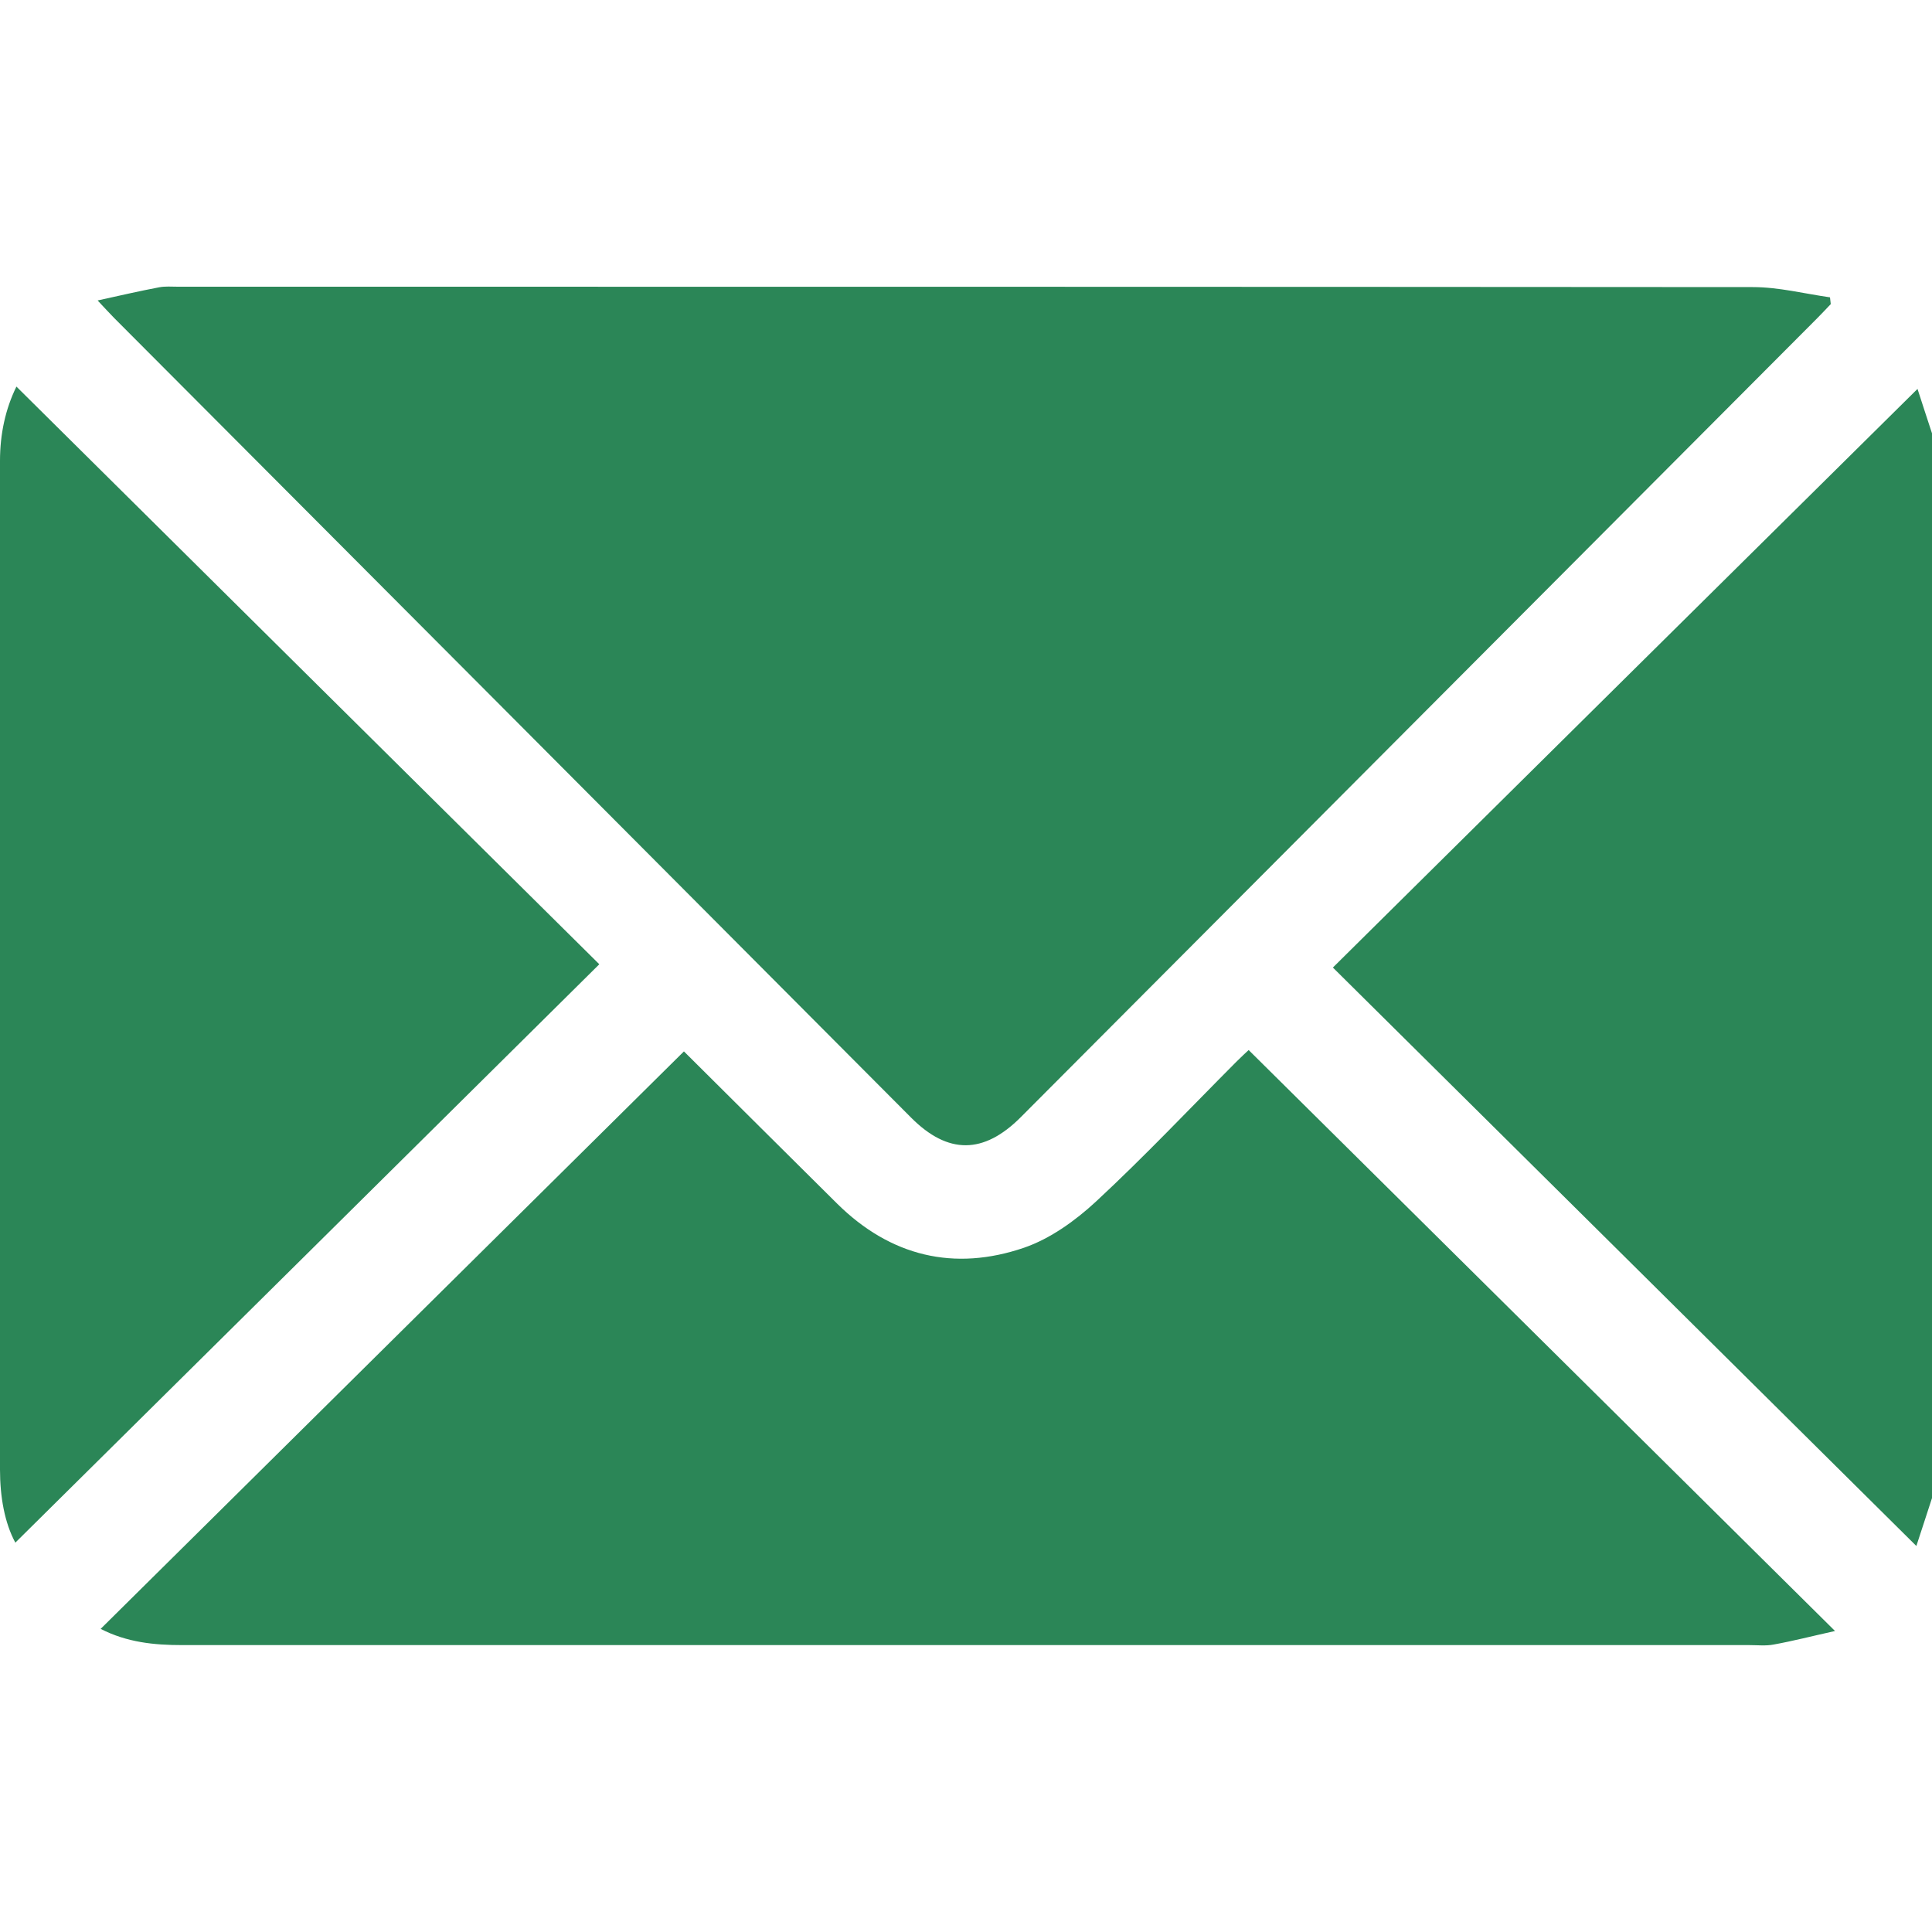
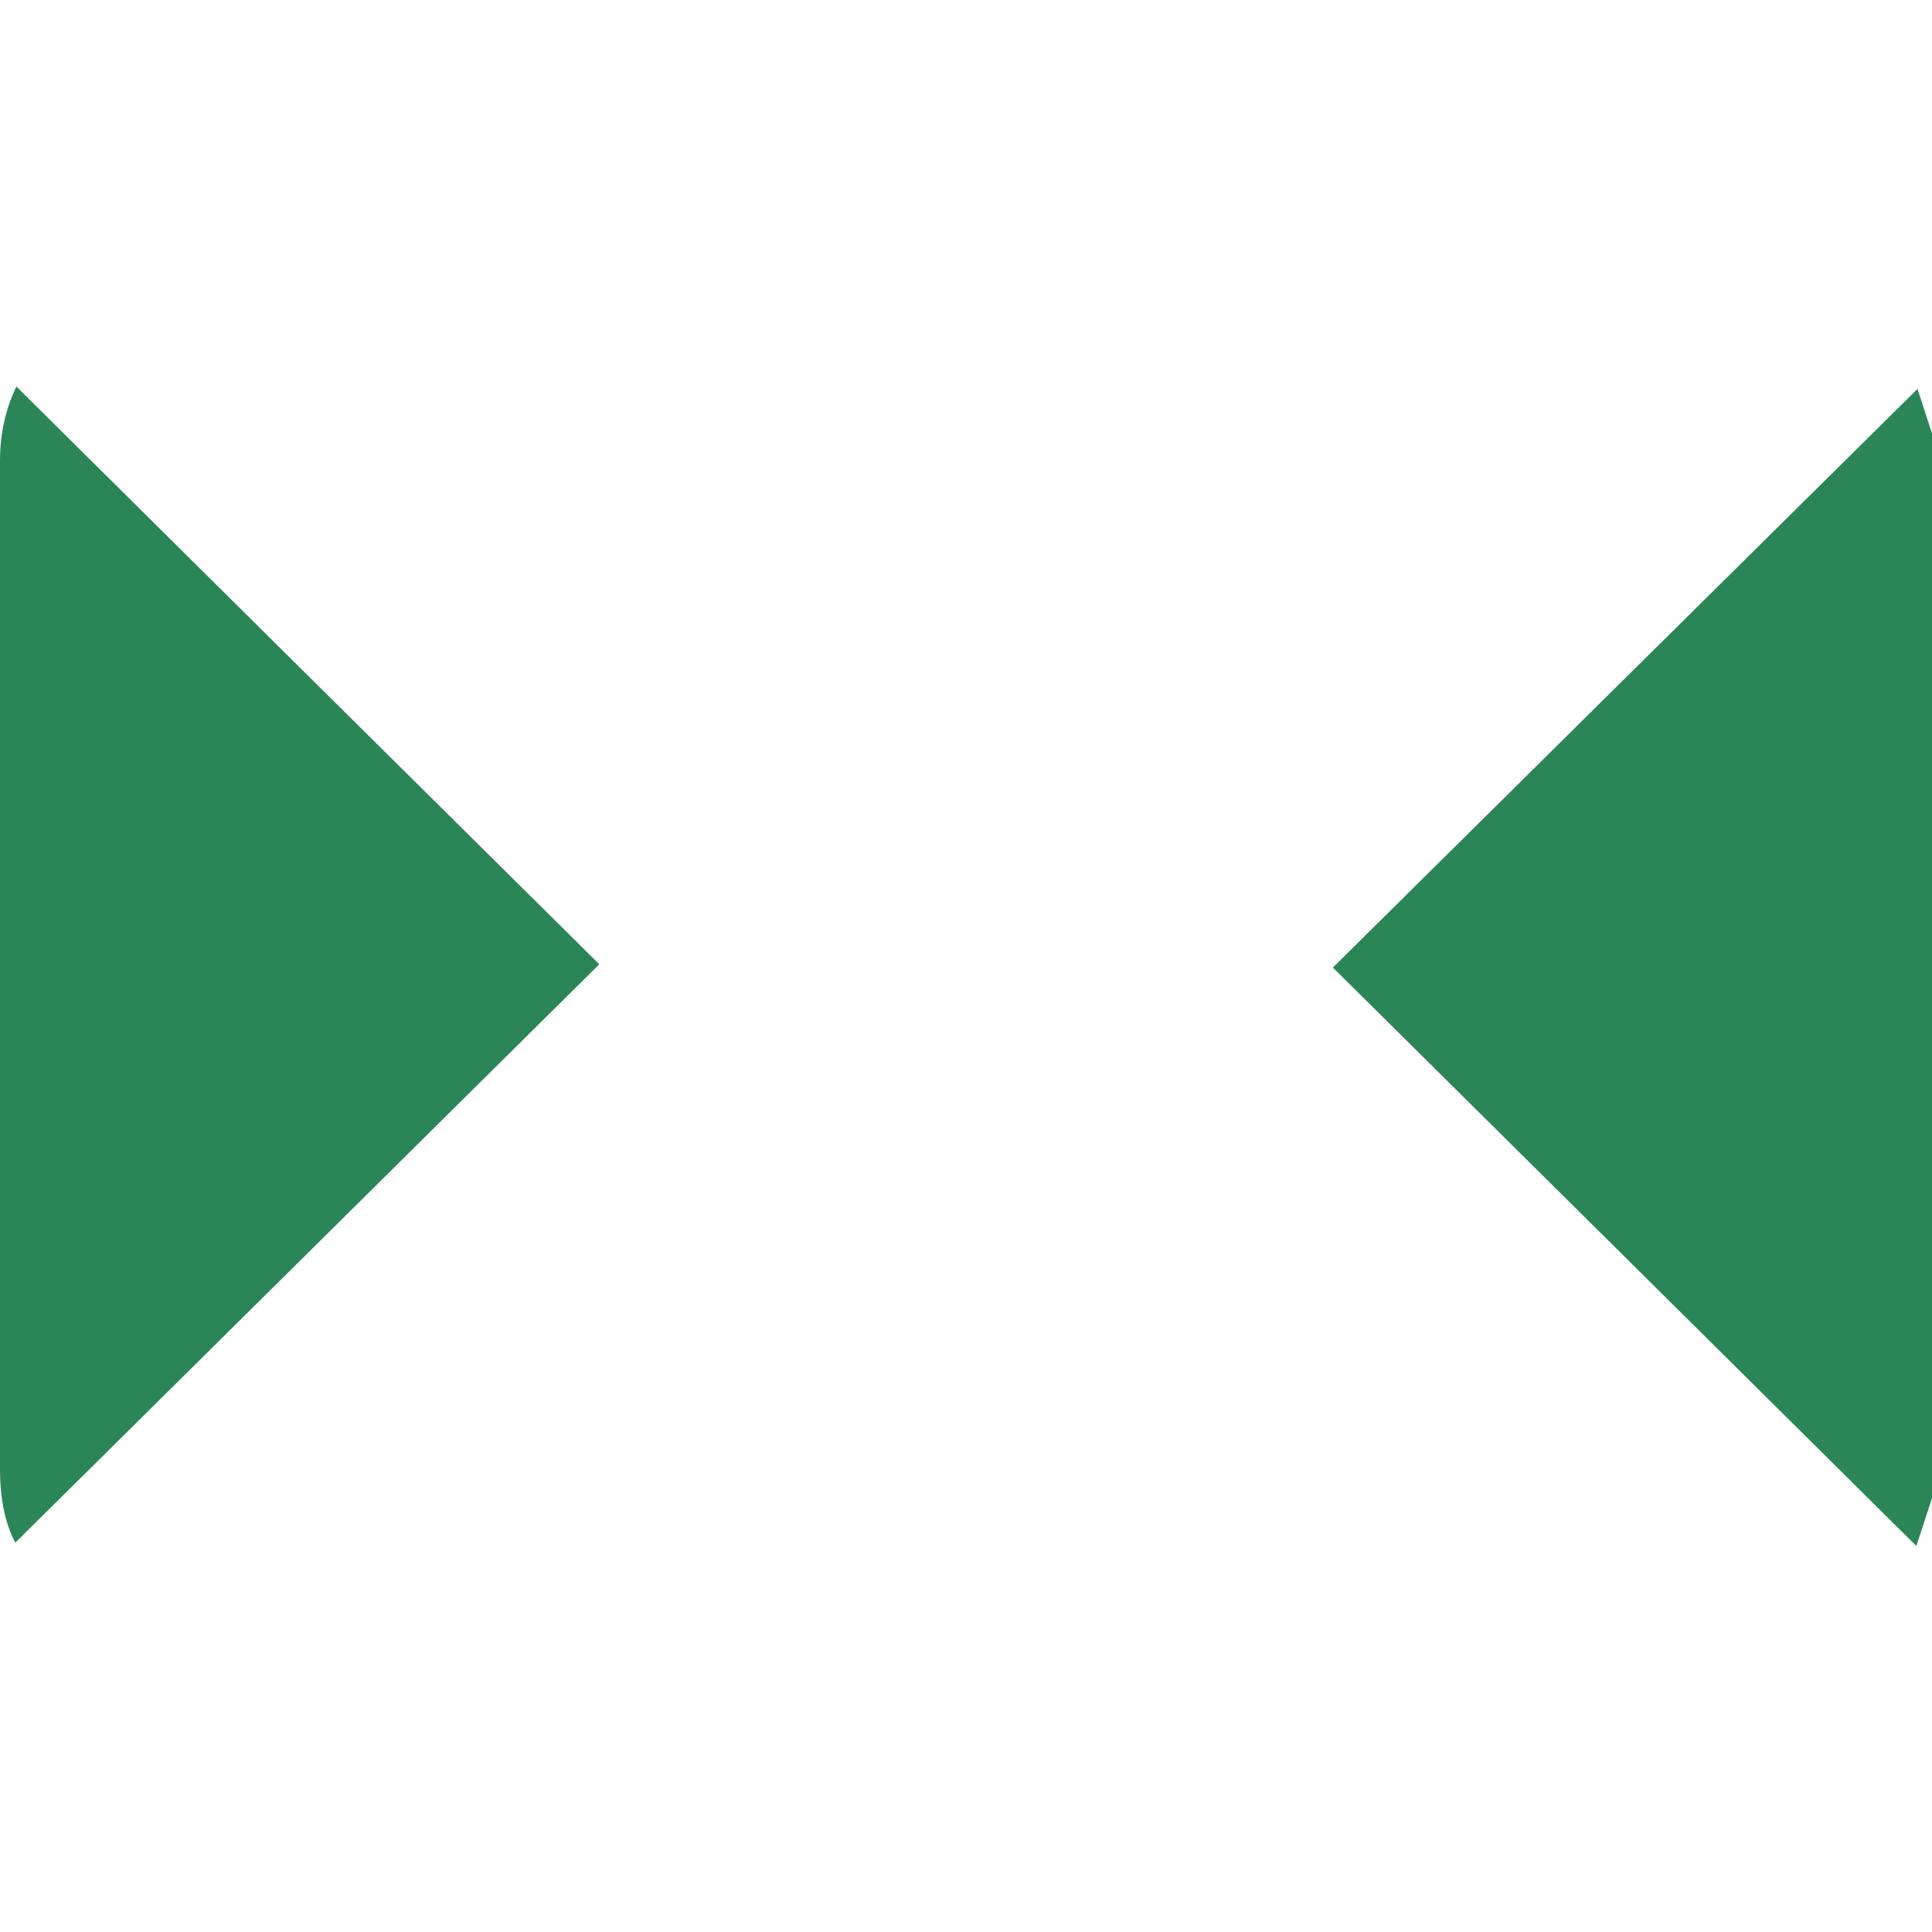
<svg xmlns="http://www.w3.org/2000/svg" id="Layer_1" data-name="Layer 1" viewBox="0 0 100 100">
  <defs>
    <style>
      .cls-1 {
        fill: #2b8657;
      }
    </style>
  </defs>
  <path class="cls-1" d="M100,77.54c-.28,.85-.55,1.7-.81,2.48-10.1-10.02-20.14-19.97-30.2-29.94,10.12-10.02,20.18-19.98,30.26-29.95,.21,.64,.48,1.49,.76,2.33v55.08Z" />
-   <path class="cls-1" d="M5.06,15.55c1.18-.26,2.18-.49,3.18-.68,.31-.06,.65-.03,.97-.03,27.17,0,54.35,0,81.52,.02,1.33,0,2.66,.34,3.99,.53,.01,.12,.03,.24,.04,.35-.24,.25-.47,.5-.71,.74-13.74,13.78-27.48,27.57-41.22,41.35-1.92,1.92-3.76,1.93-5.66,.03C33.43,44.06,19.66,30.25,5.9,16.45c-.23-.23-.44-.47-.84-.89Z" />
-   <path class="cls-1" d="M35.42,54.44c2.52,2.5,5.21,5.19,7.91,7.86,2.76,2.73,6.06,3.52,9.68,2.28,1.36-.47,2.65-1.4,3.72-2.39,2.5-2.32,4.85-4.81,7.26-7.23,.25-.25,.51-.49,.64-.61,10.07,9.98,20.09,19.91,30.35,30.07-1.21,.27-2.18,.52-3.17,.7-.41,.08-.84,.03-1.27,.03-27.04,0-54.08,0-81.12,0-1.44,0-2.85-.14-4.21-.84,10.09-9.99,20.13-19.93,30.19-29.89Z" />
  <path class="cls-1" d="M.79,79.84C.24,78.82,0,77.48,0,76.07c0-8.75,0-17.5,0-26.26,0-8.65,0-17.31,0-25.96,0-1.38,.28-2.68,.85-3.84,10.07,9.98,20.11,19.94,30.17,29.9-10.11,10.02-20.17,19.98-30.23,29.94Z" />
</svg>